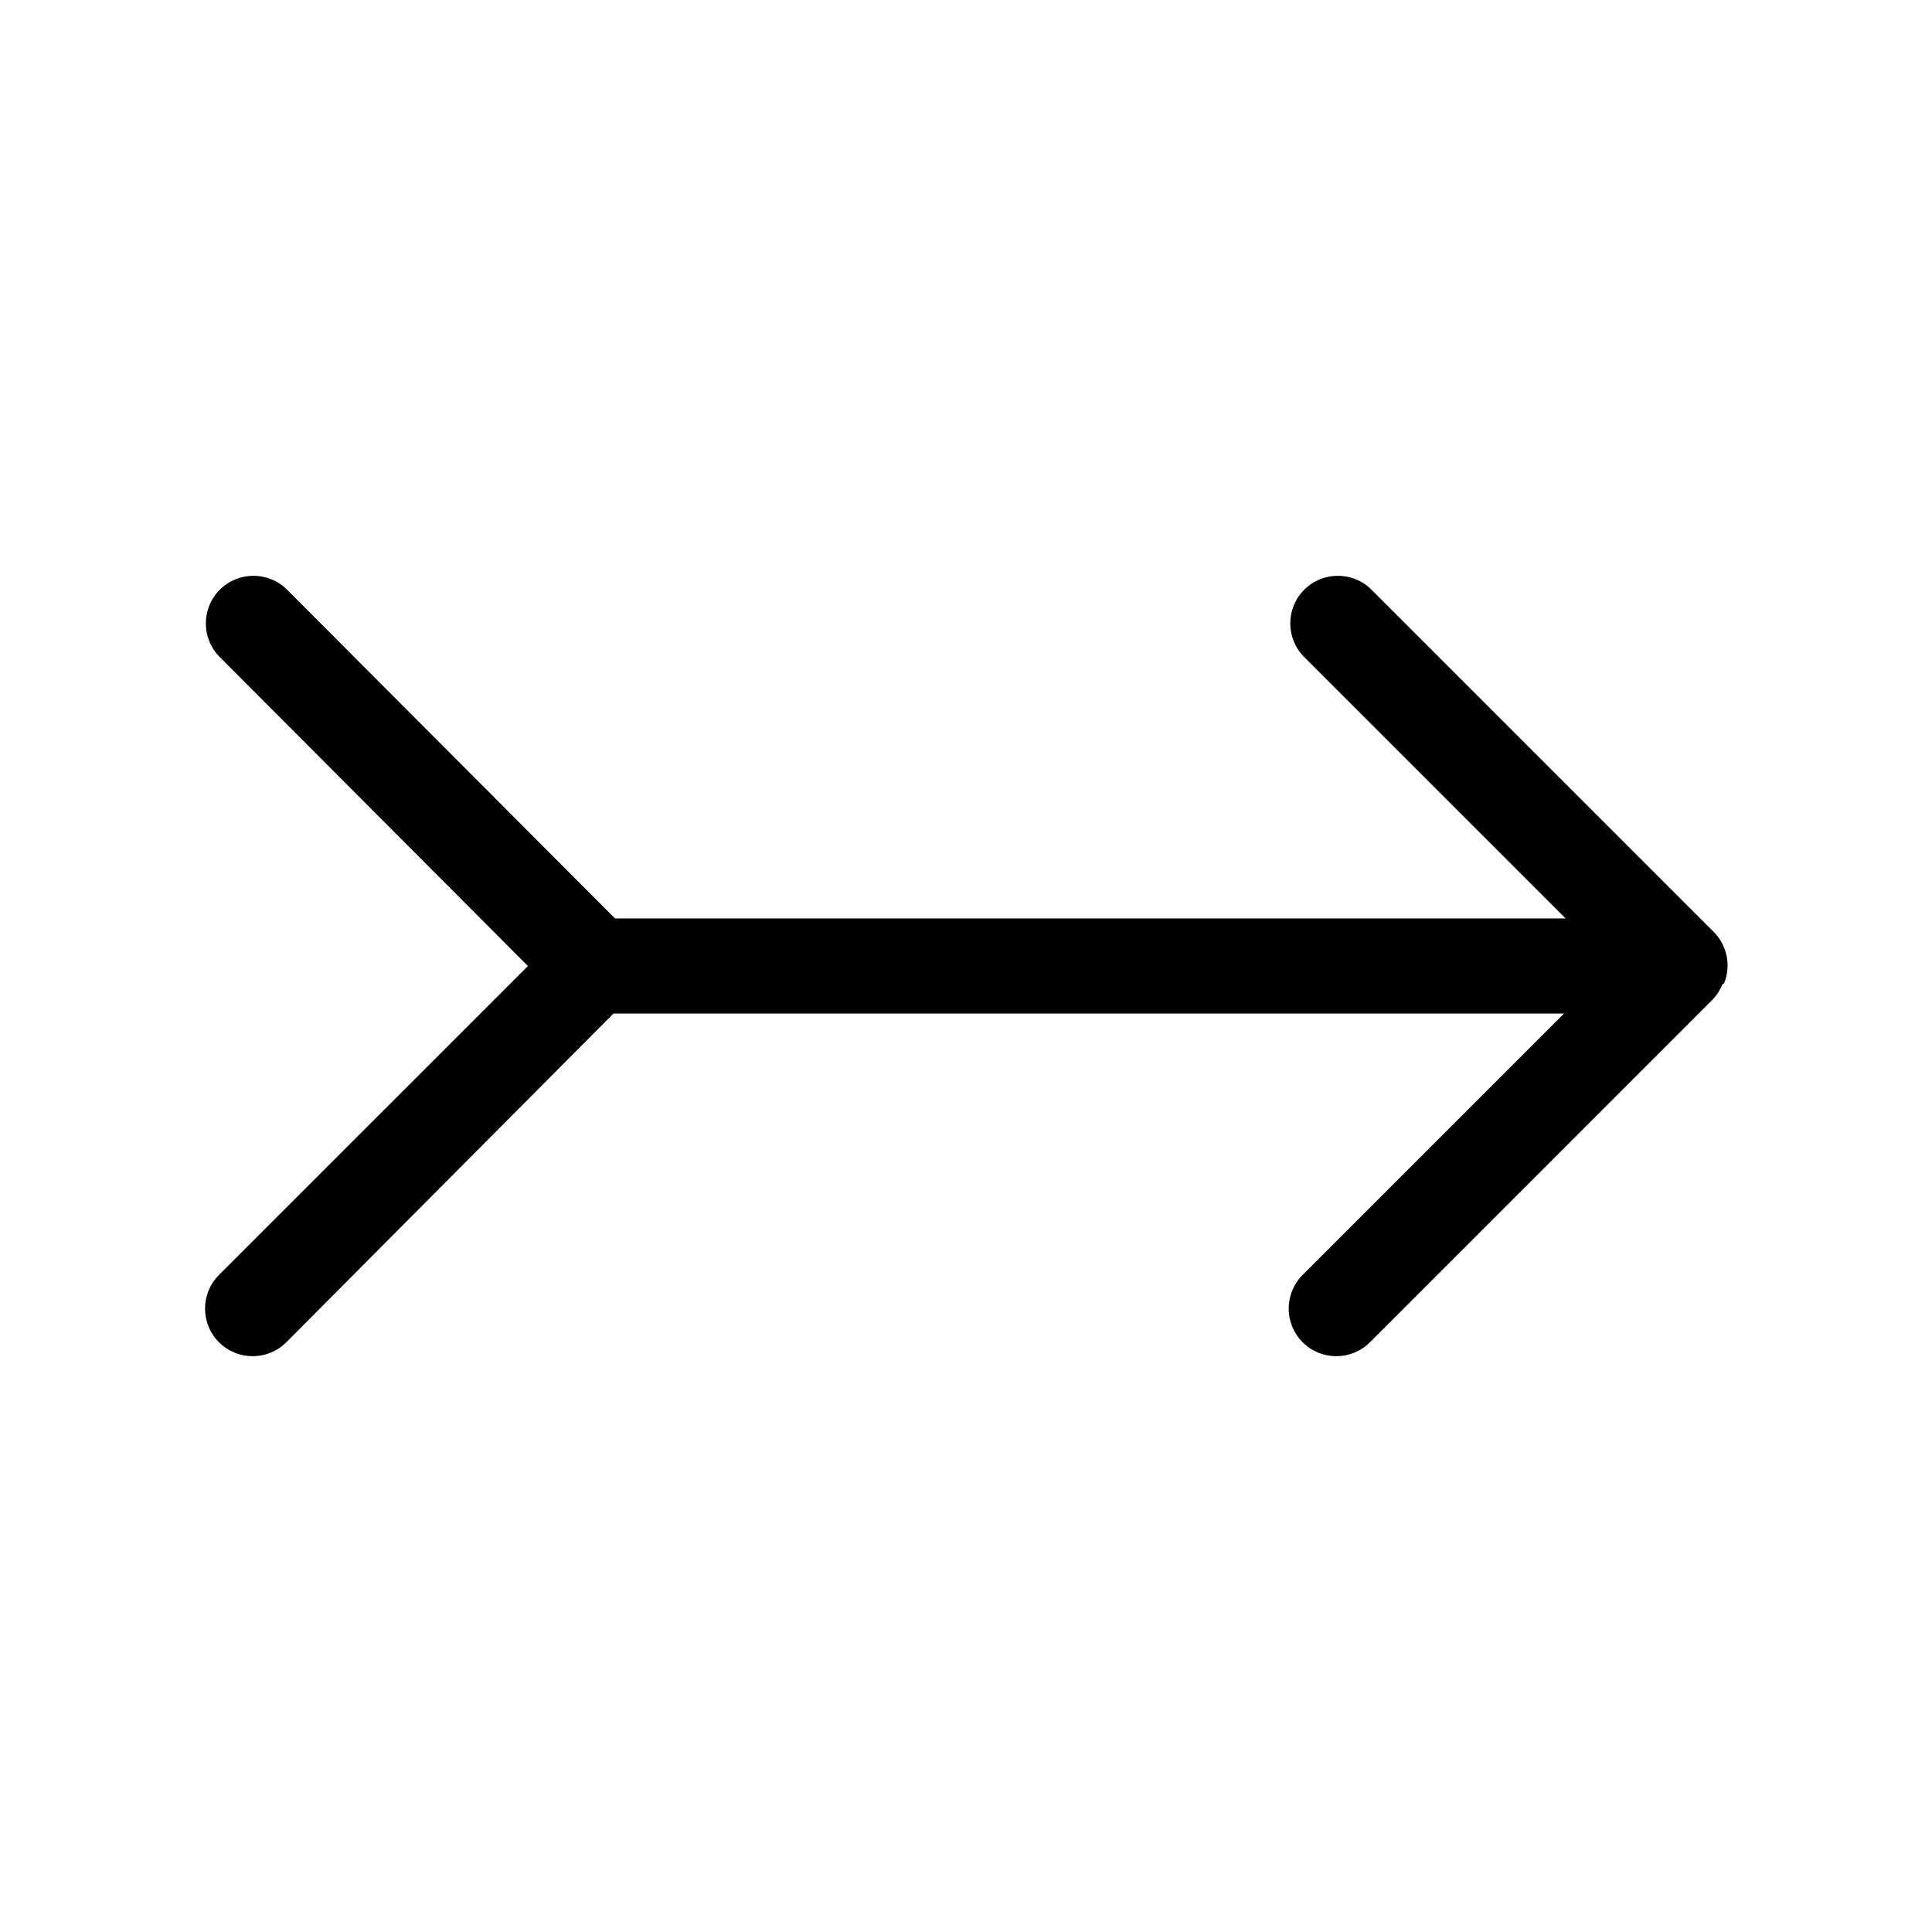
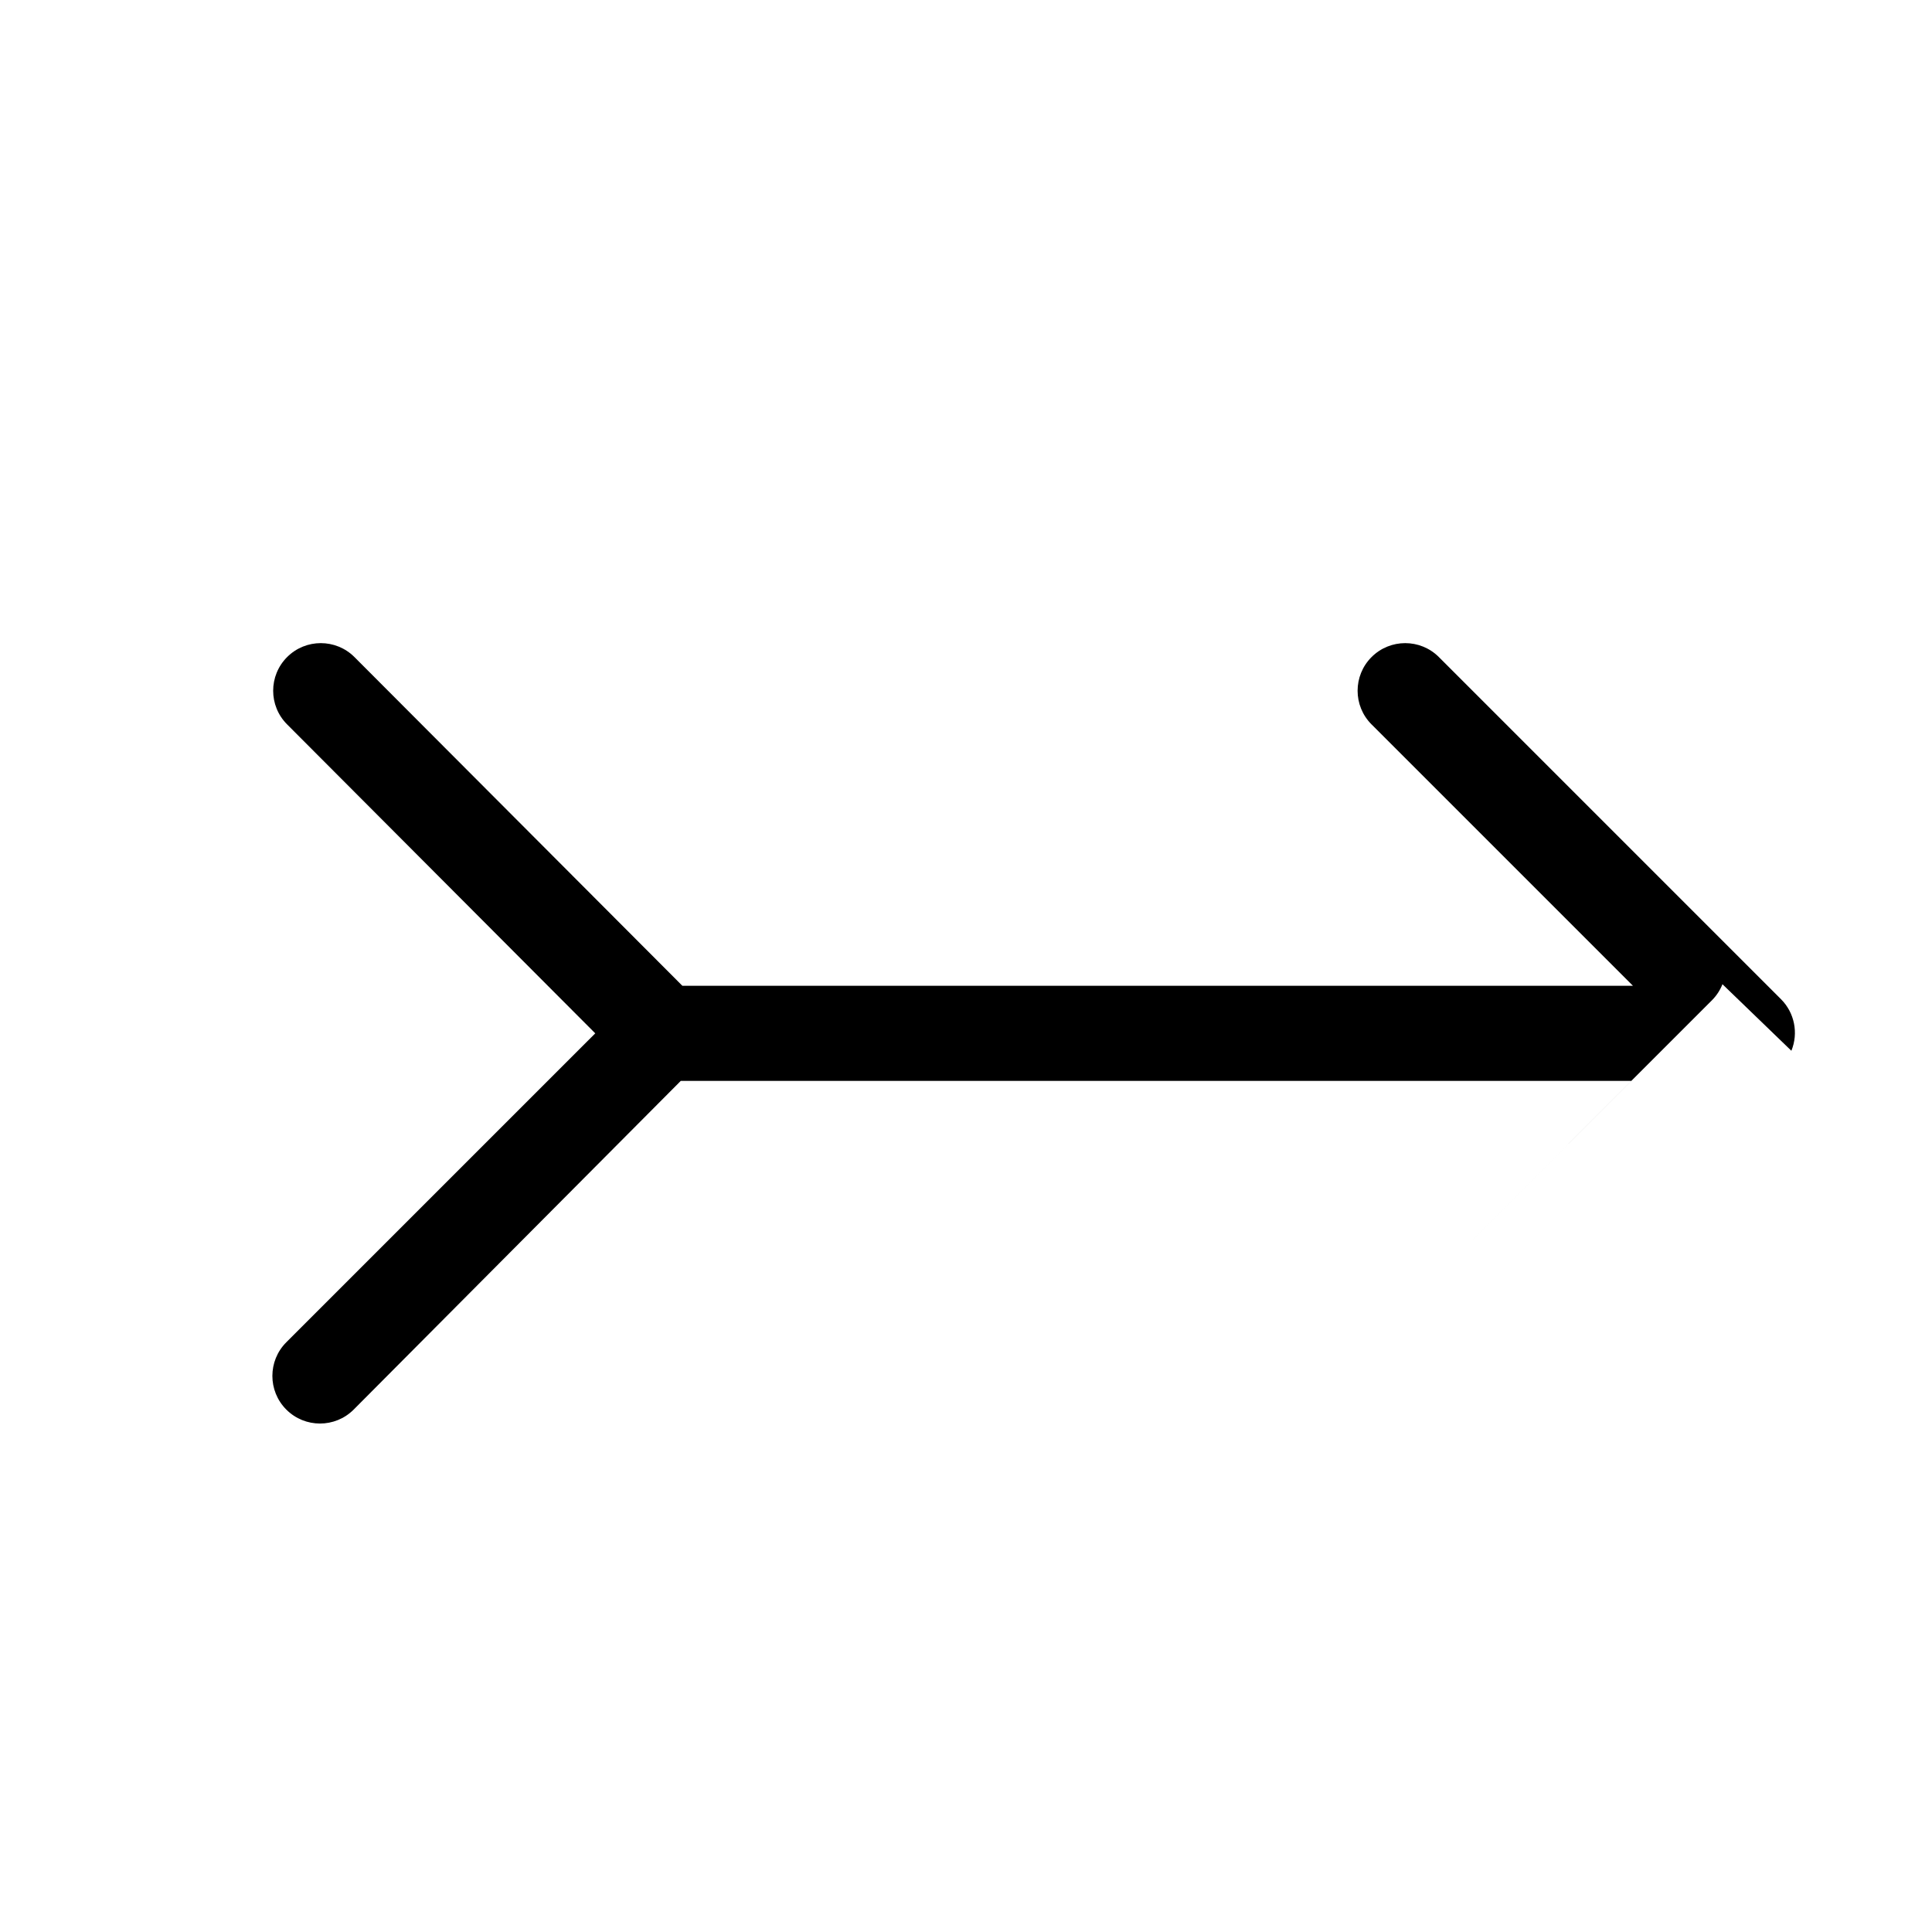
<svg xmlns="http://www.w3.org/2000/svg" fill="#000000" width="800px" height="800px" version="1.1" viewBox="144 144 512 512">
-   <path d="m600.47 404.83c-0.621 1.566-1.547 2.996-2.731 4.195l-90.684 90.688c-4.93 4.926-12.918 4.926-17.844 0-4.926-4.926-4.926-12.918 0-17.844l69.273-69.273h-251.91l-86.695 87.117c-4.926 4.926-12.918 4.926-17.844 0-4.926-4.926-4.926-12.918 0-17.844l81.871-81.867-81.66-81.871c-4.93-4.926-4.93-12.914 0-17.844 4.926-4.926 12.914-4.926 17.844 0l86.906 87.117h251.91l-69.273-69.273h-0.004c-4.926-4.926-4.926-12.914 0-17.844 4.93-4.926 12.918-4.926 17.844 0l90.688 90.688c3.566 3.586 4.641 8.961 2.727 13.645z" />
+   <path d="m600.47 404.83c-0.621 1.566-1.547 2.996-2.731 4.195l-90.684 90.688l69.273-69.273h-251.91l-86.695 87.117c-4.926 4.926-12.918 4.926-17.844 0-4.926-4.926-4.926-12.918 0-17.844l81.871-81.867-81.66-81.871c-4.93-4.926-4.93-12.914 0-17.844 4.926-4.926 12.914-4.926 17.844 0l86.906 87.117h251.91l-69.273-69.273h-0.004c-4.926-4.926-4.926-12.914 0-17.844 4.93-4.926 12.918-4.926 17.844 0l90.688 90.688c3.566 3.586 4.641 8.961 2.727 13.645z" />
</svg>